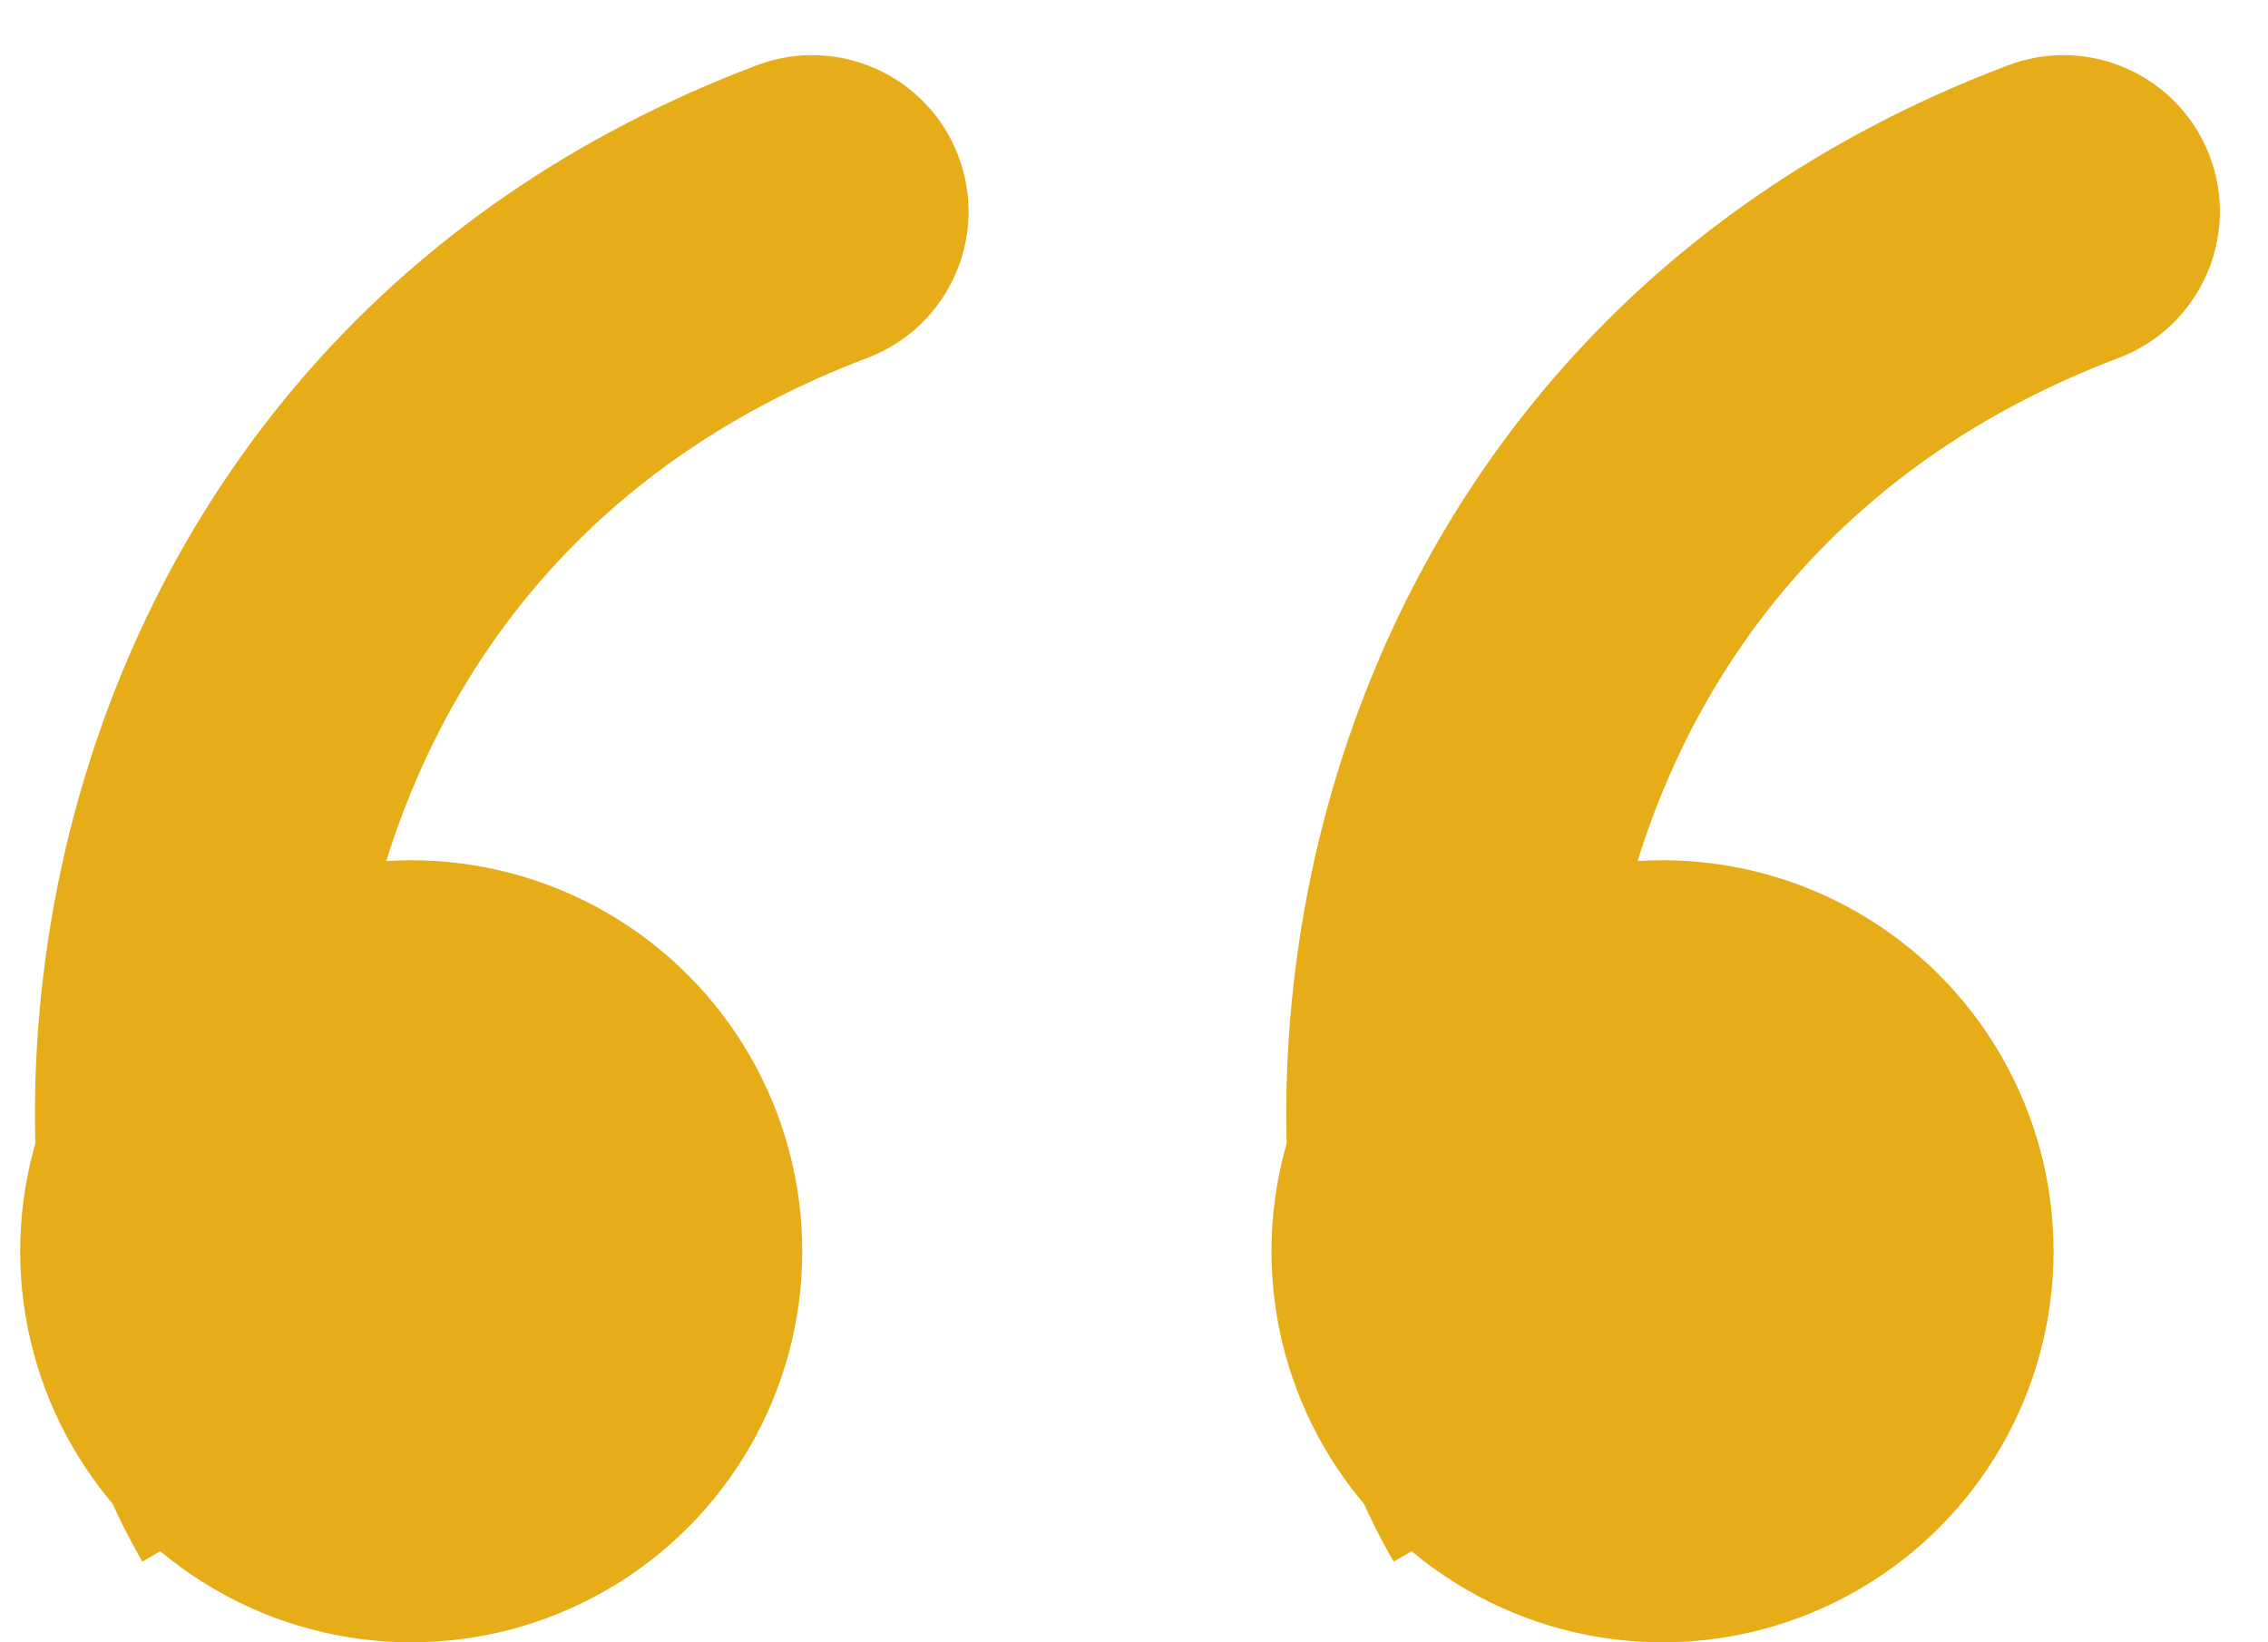
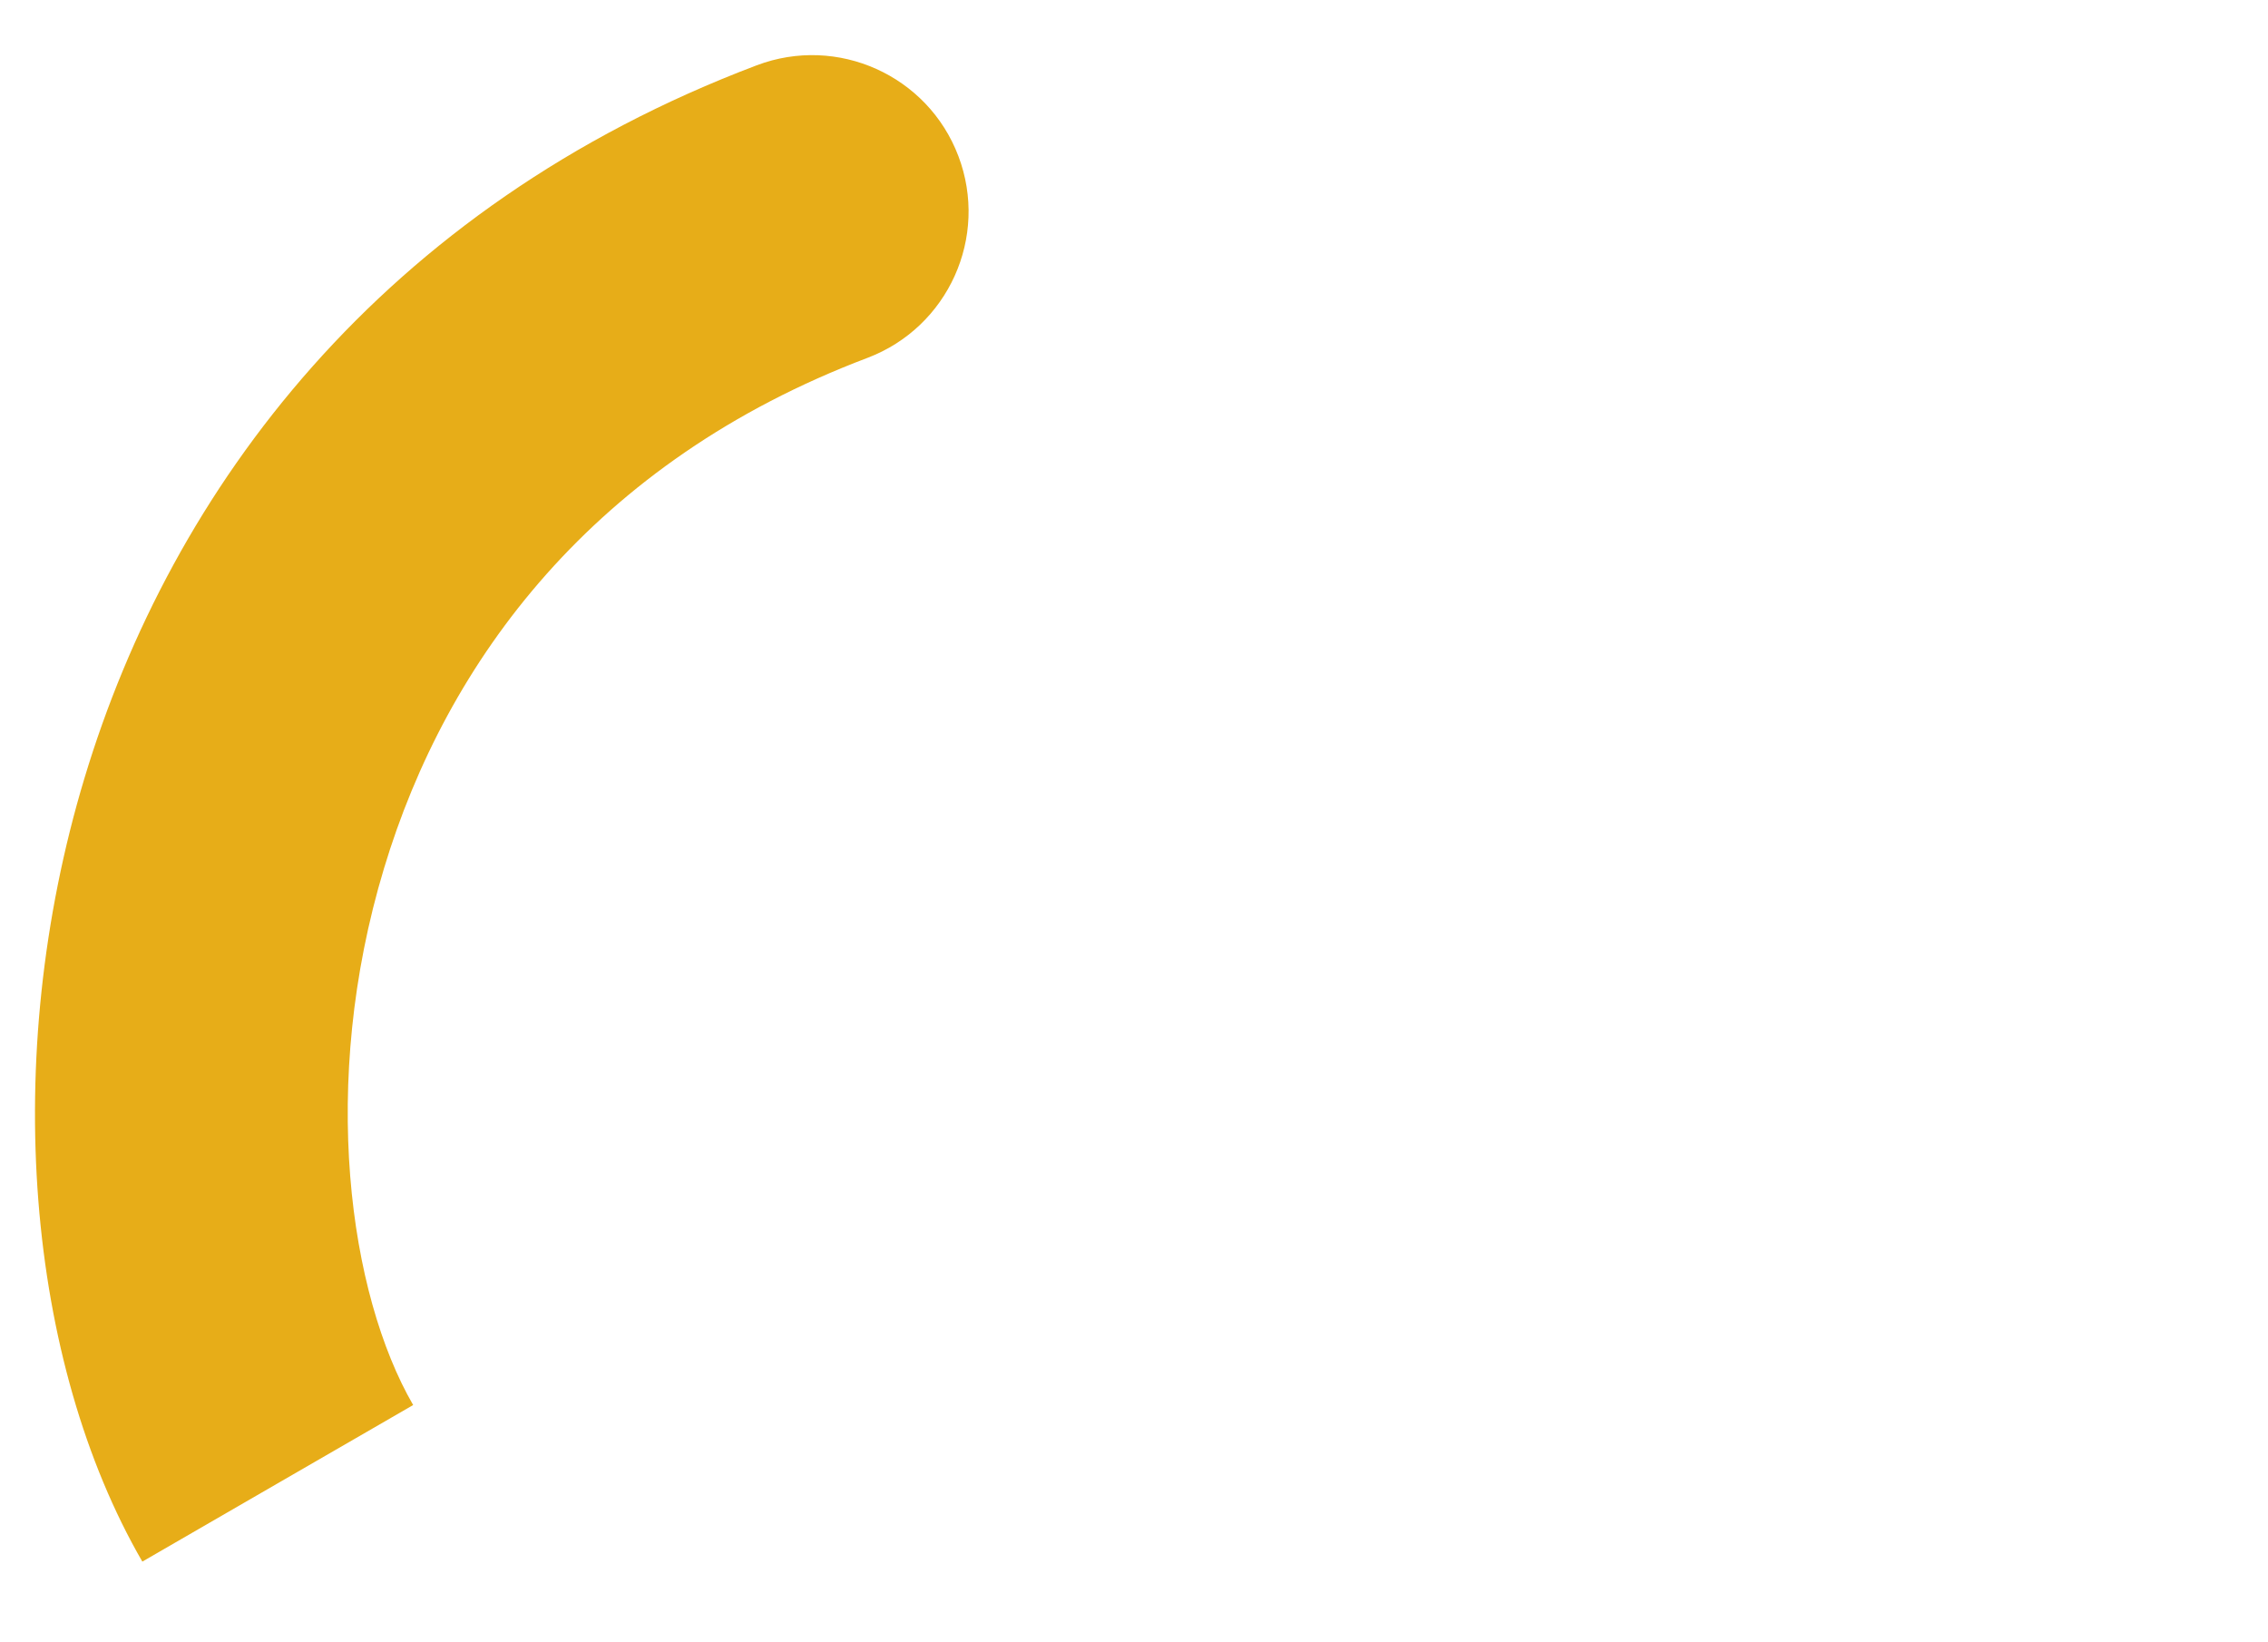
<svg xmlns="http://www.w3.org/2000/svg" width="29" height="21" viewBox="0 0 29 21" fill="none">
-   <circle cx="5" cy="5" r="5" transform="matrix(-1 0 0 1 26.258 11)" fill="#E7AD18" />
-   <path d="M25.676 0.835C26.709 0.444 27.864 0.964 28.255 1.997C28.646 3.03 28.125 4.184 27.092 4.576L25.676 0.835ZM19.551 18.967L17.82 19.968C16.345 17.417 15.996 13.548 17.08 9.95C18.195 6.25 20.877 2.651 25.676 0.835L26.384 2.705L27.092 4.576C23.59 5.901 21.709 8.45 20.91 11.104C20.079 13.859 20.464 16.55 21.283 17.966L19.551 18.967Z" fill="#E7AD18" />
-   <circle cx="5" cy="5" r="5" transform="matrix(-1 0 0 1 10.258 11)" fill="#E7AD18" />
  <path d="M9.676 0.835C10.709 0.444 11.864 0.964 12.255 1.997C12.646 3.03 12.125 4.184 11.092 4.576L9.676 0.835ZM3.551 18.967L1.82 19.968C0.345 17.417 -0.004 13.548 1.08 9.95C2.194 6.25 4.876 2.651 9.676 0.835L10.384 2.705L11.092 4.576C7.59 5.901 5.709 8.45 4.91 11.104C4.079 13.859 4.464 16.55 5.283 17.966L3.551 18.967Z" fill="#E7AD18" />
</svg>